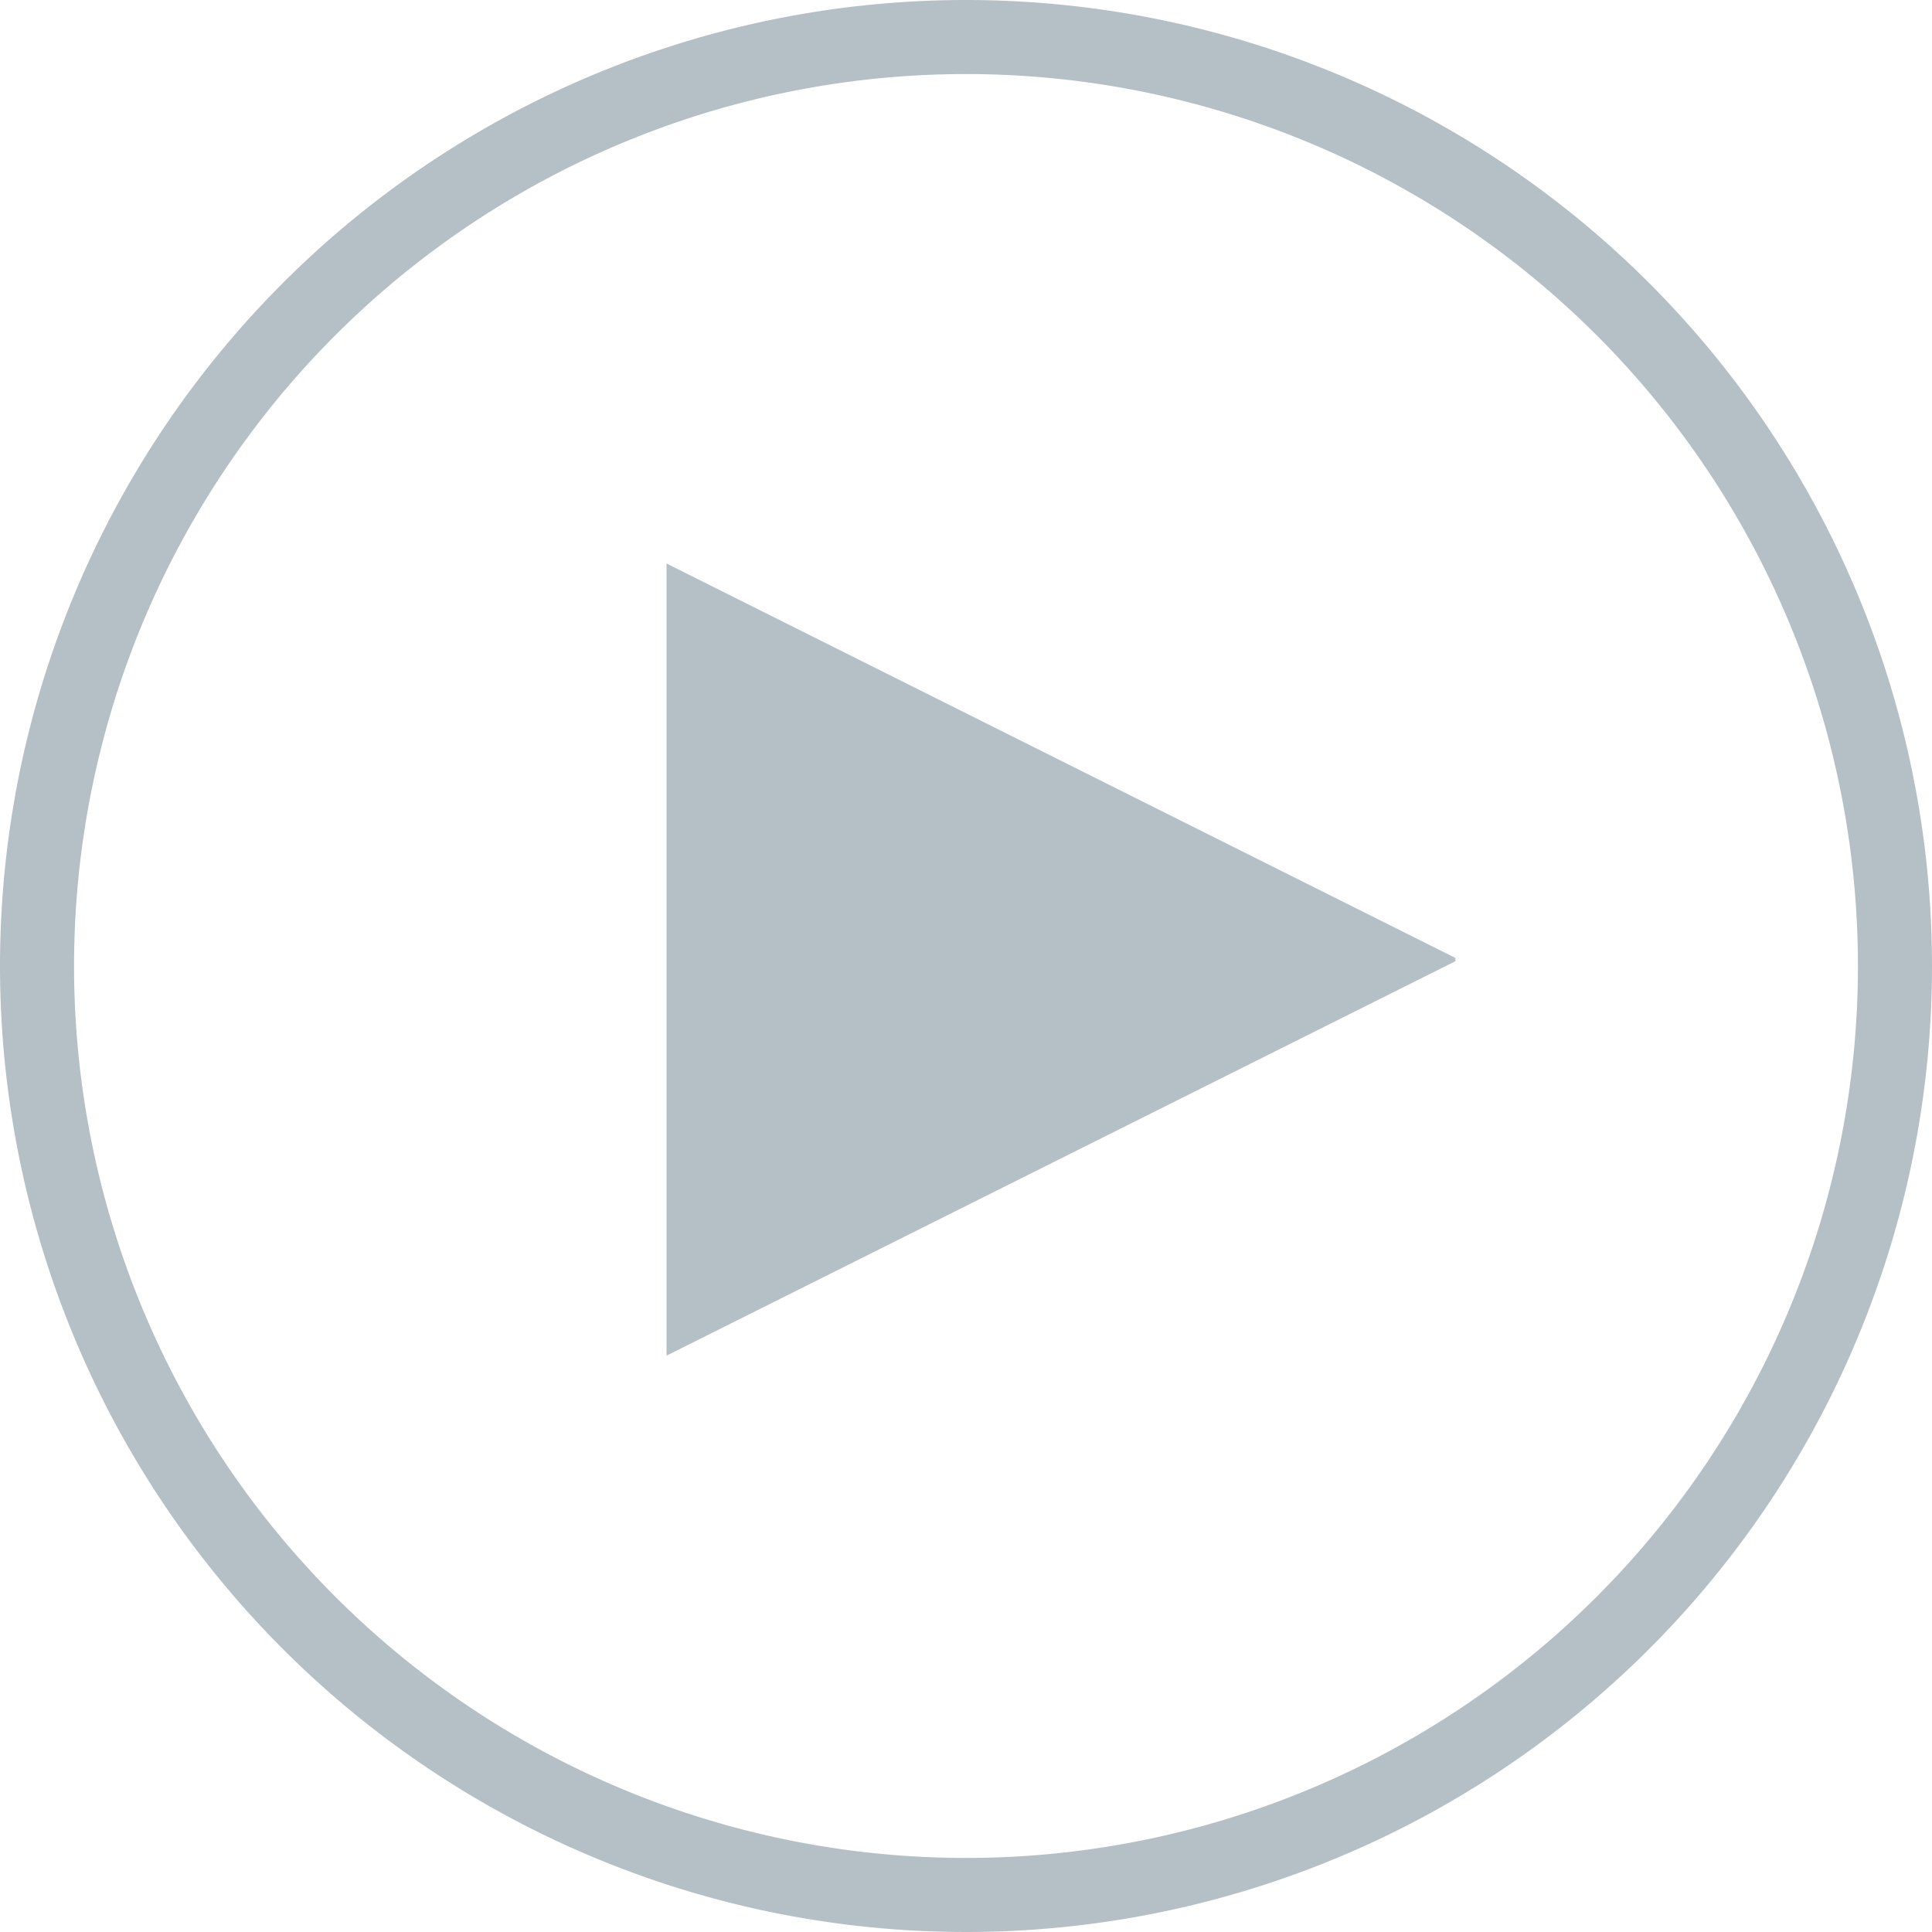
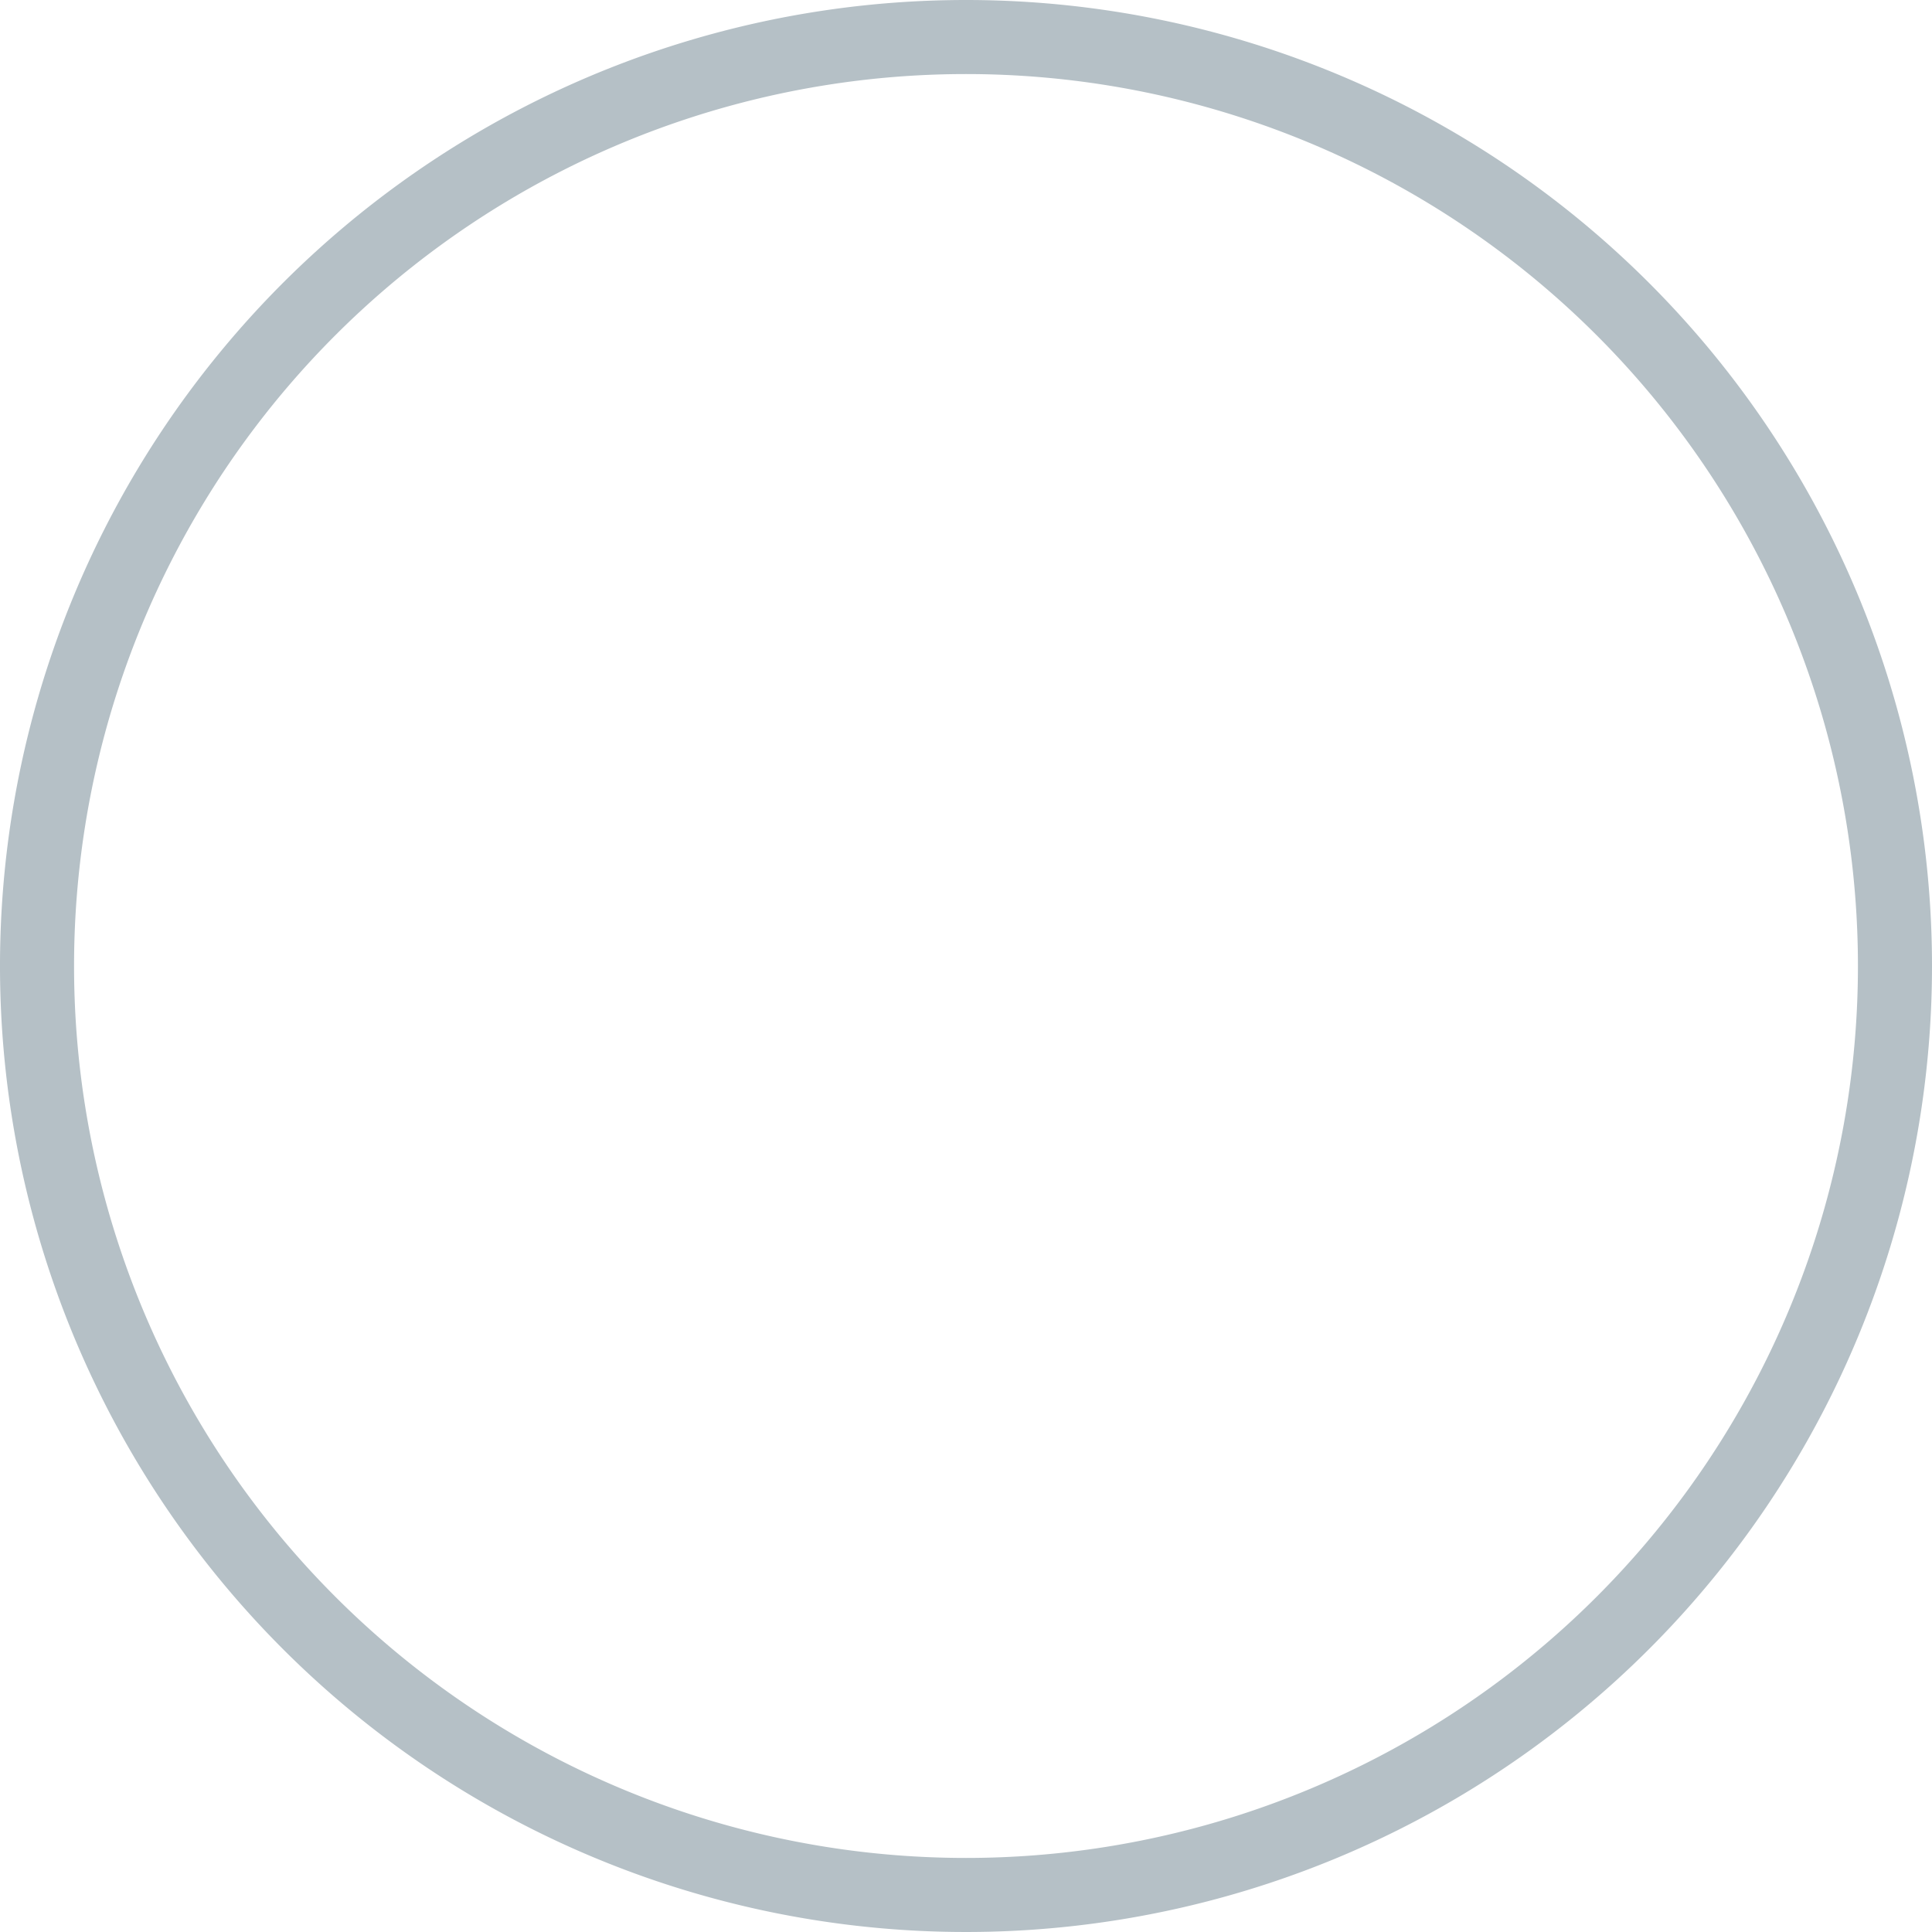
<svg xmlns="http://www.w3.org/2000/svg" viewBox="0 0 24 24">
  <defs>
    <style>.cls-1{fill:#b5c0c6;}</style>
  </defs>
  <title>coursesinstructor</title>
  <g id="Layer_2" data-name="Layer 2">
    <g id="Layer_2-2" data-name="Layer 2">
      <g id="Group_63" data-name="Group 63">
-         <path id="Path_115" data-name="Path 115" class="cls-1" d="M18.08,11.94l-9.8,4.9V7l9.8,4.9Z" />
-       </g>
+         </g>
      <path class="cls-1" d="M12,0A12,12,0,1,0,24,12,12,12,0,0,0,12,0Zm0,23.08A11.08,11.08,0,0,1,12,.92h0a11.08,11.08,0,0,1,0,22.16Z" />
    </g>
  </g>
</svg>